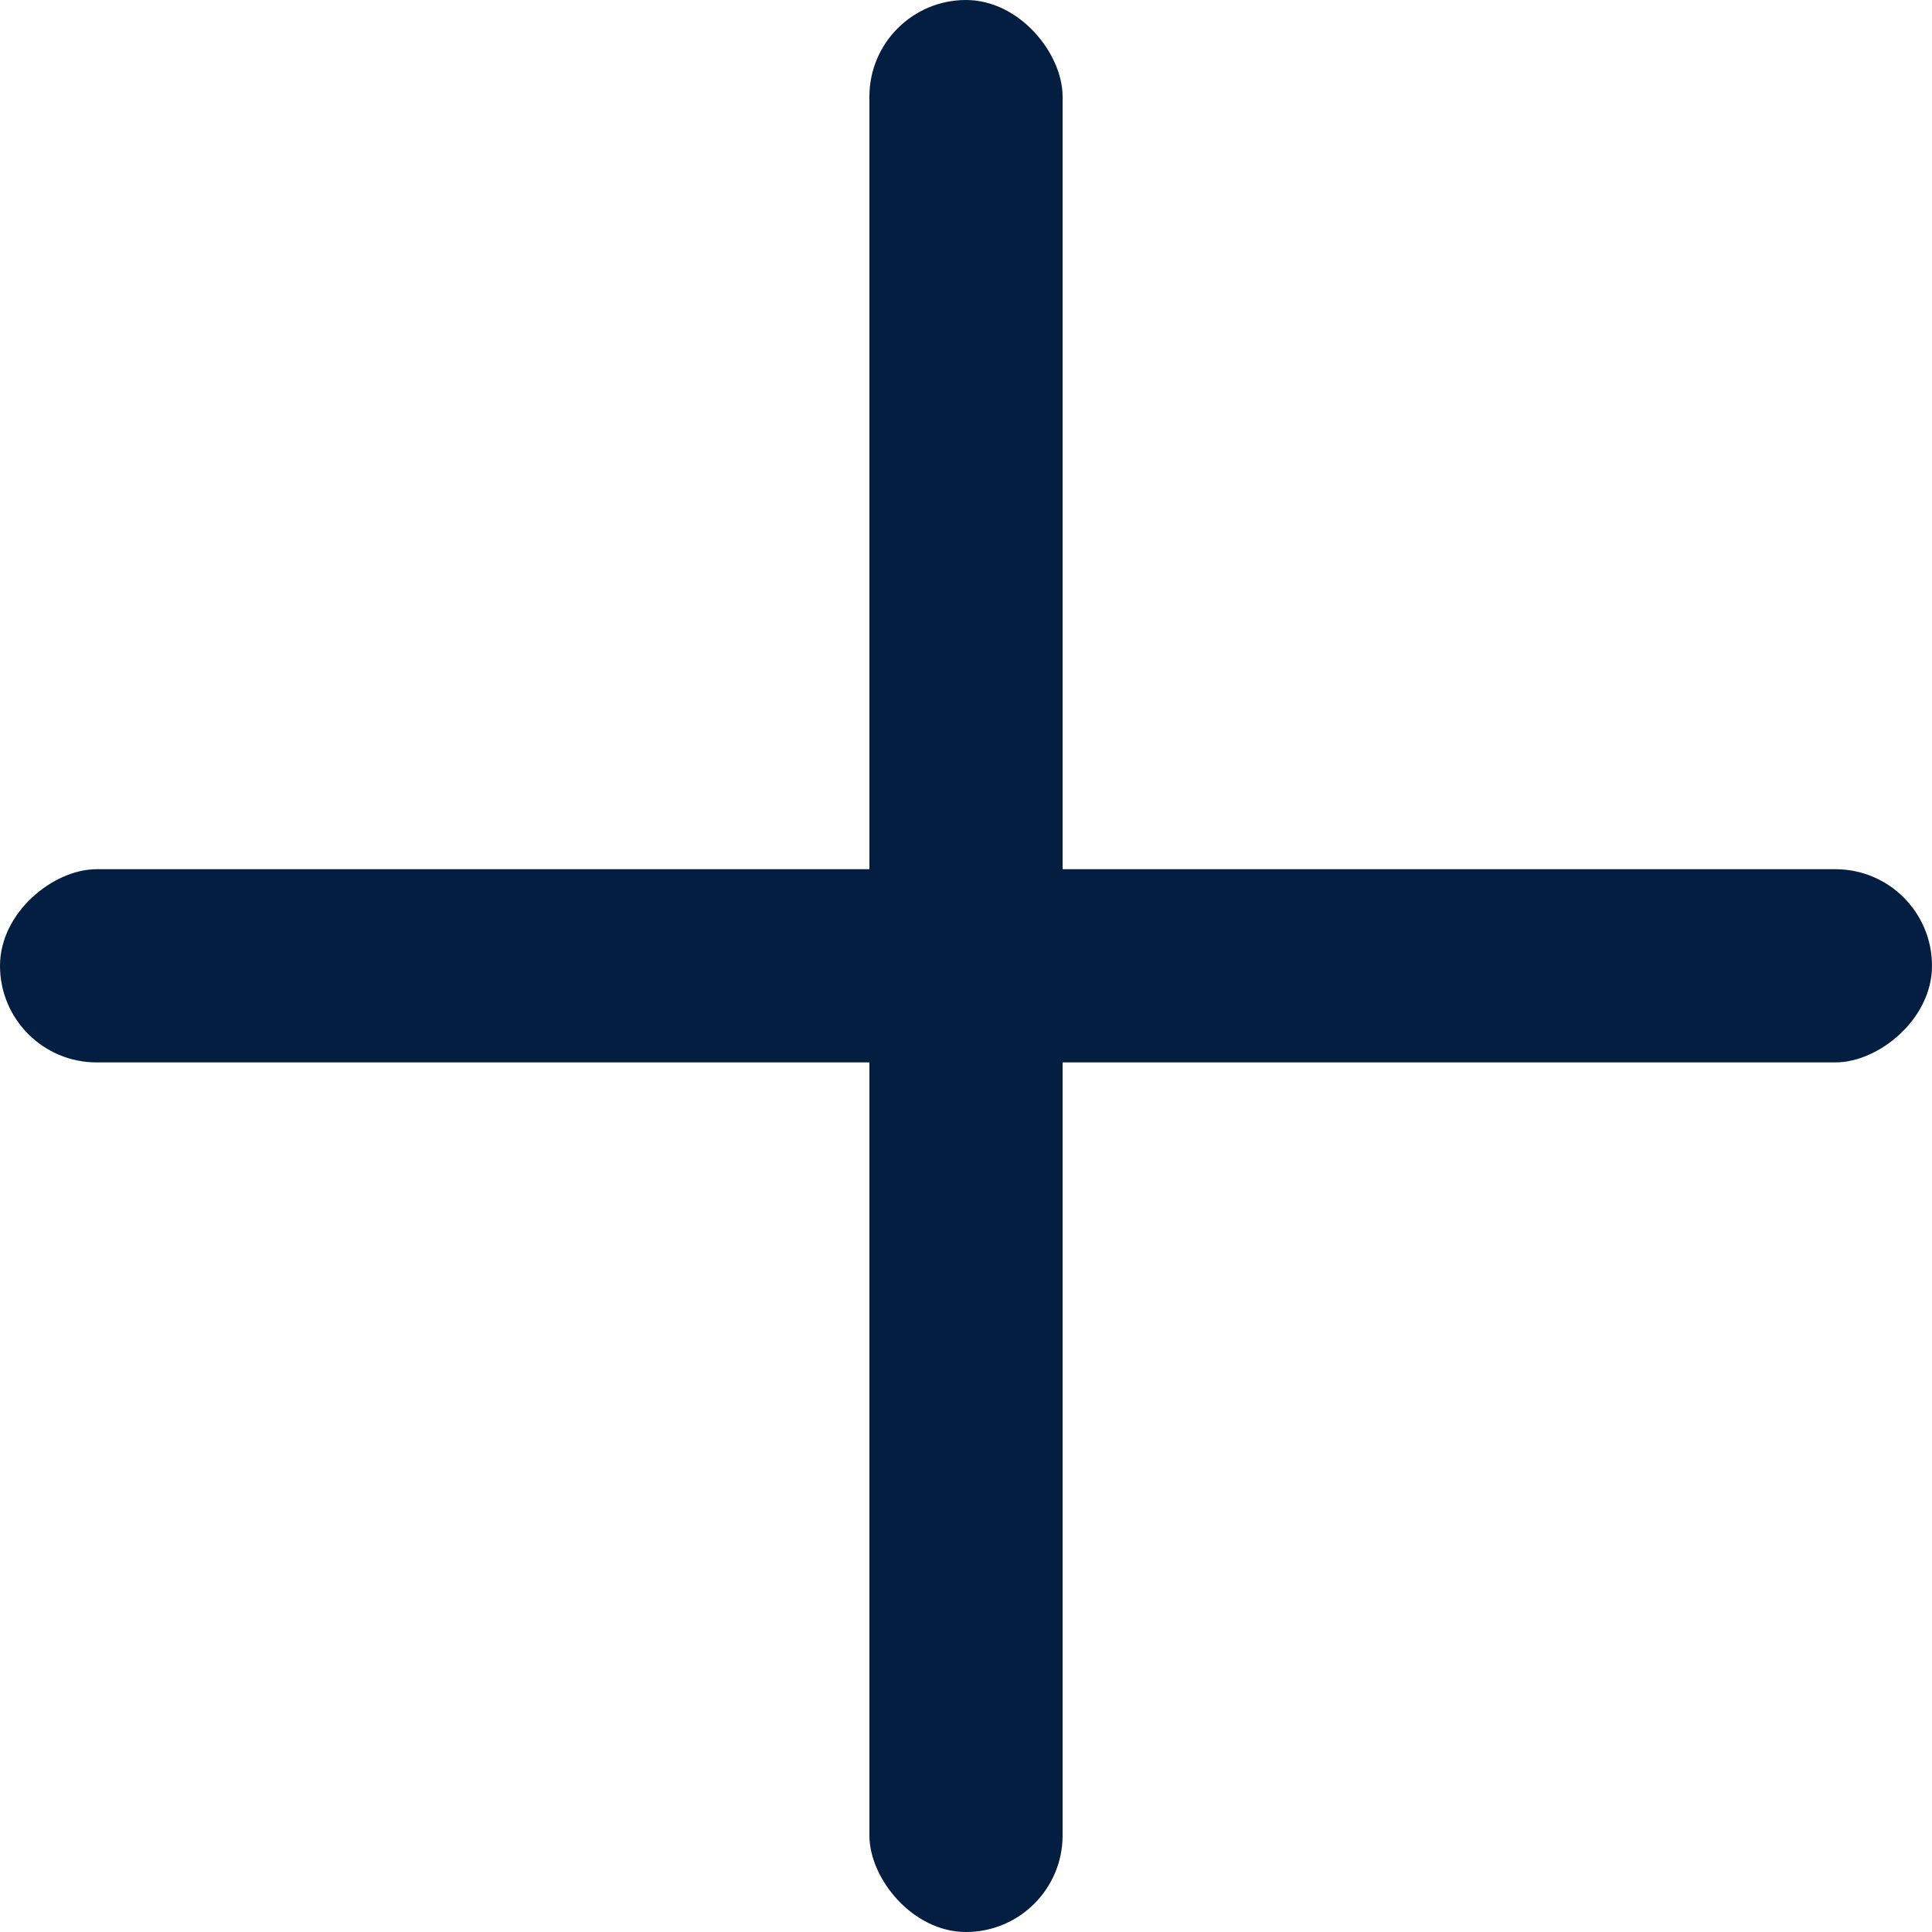
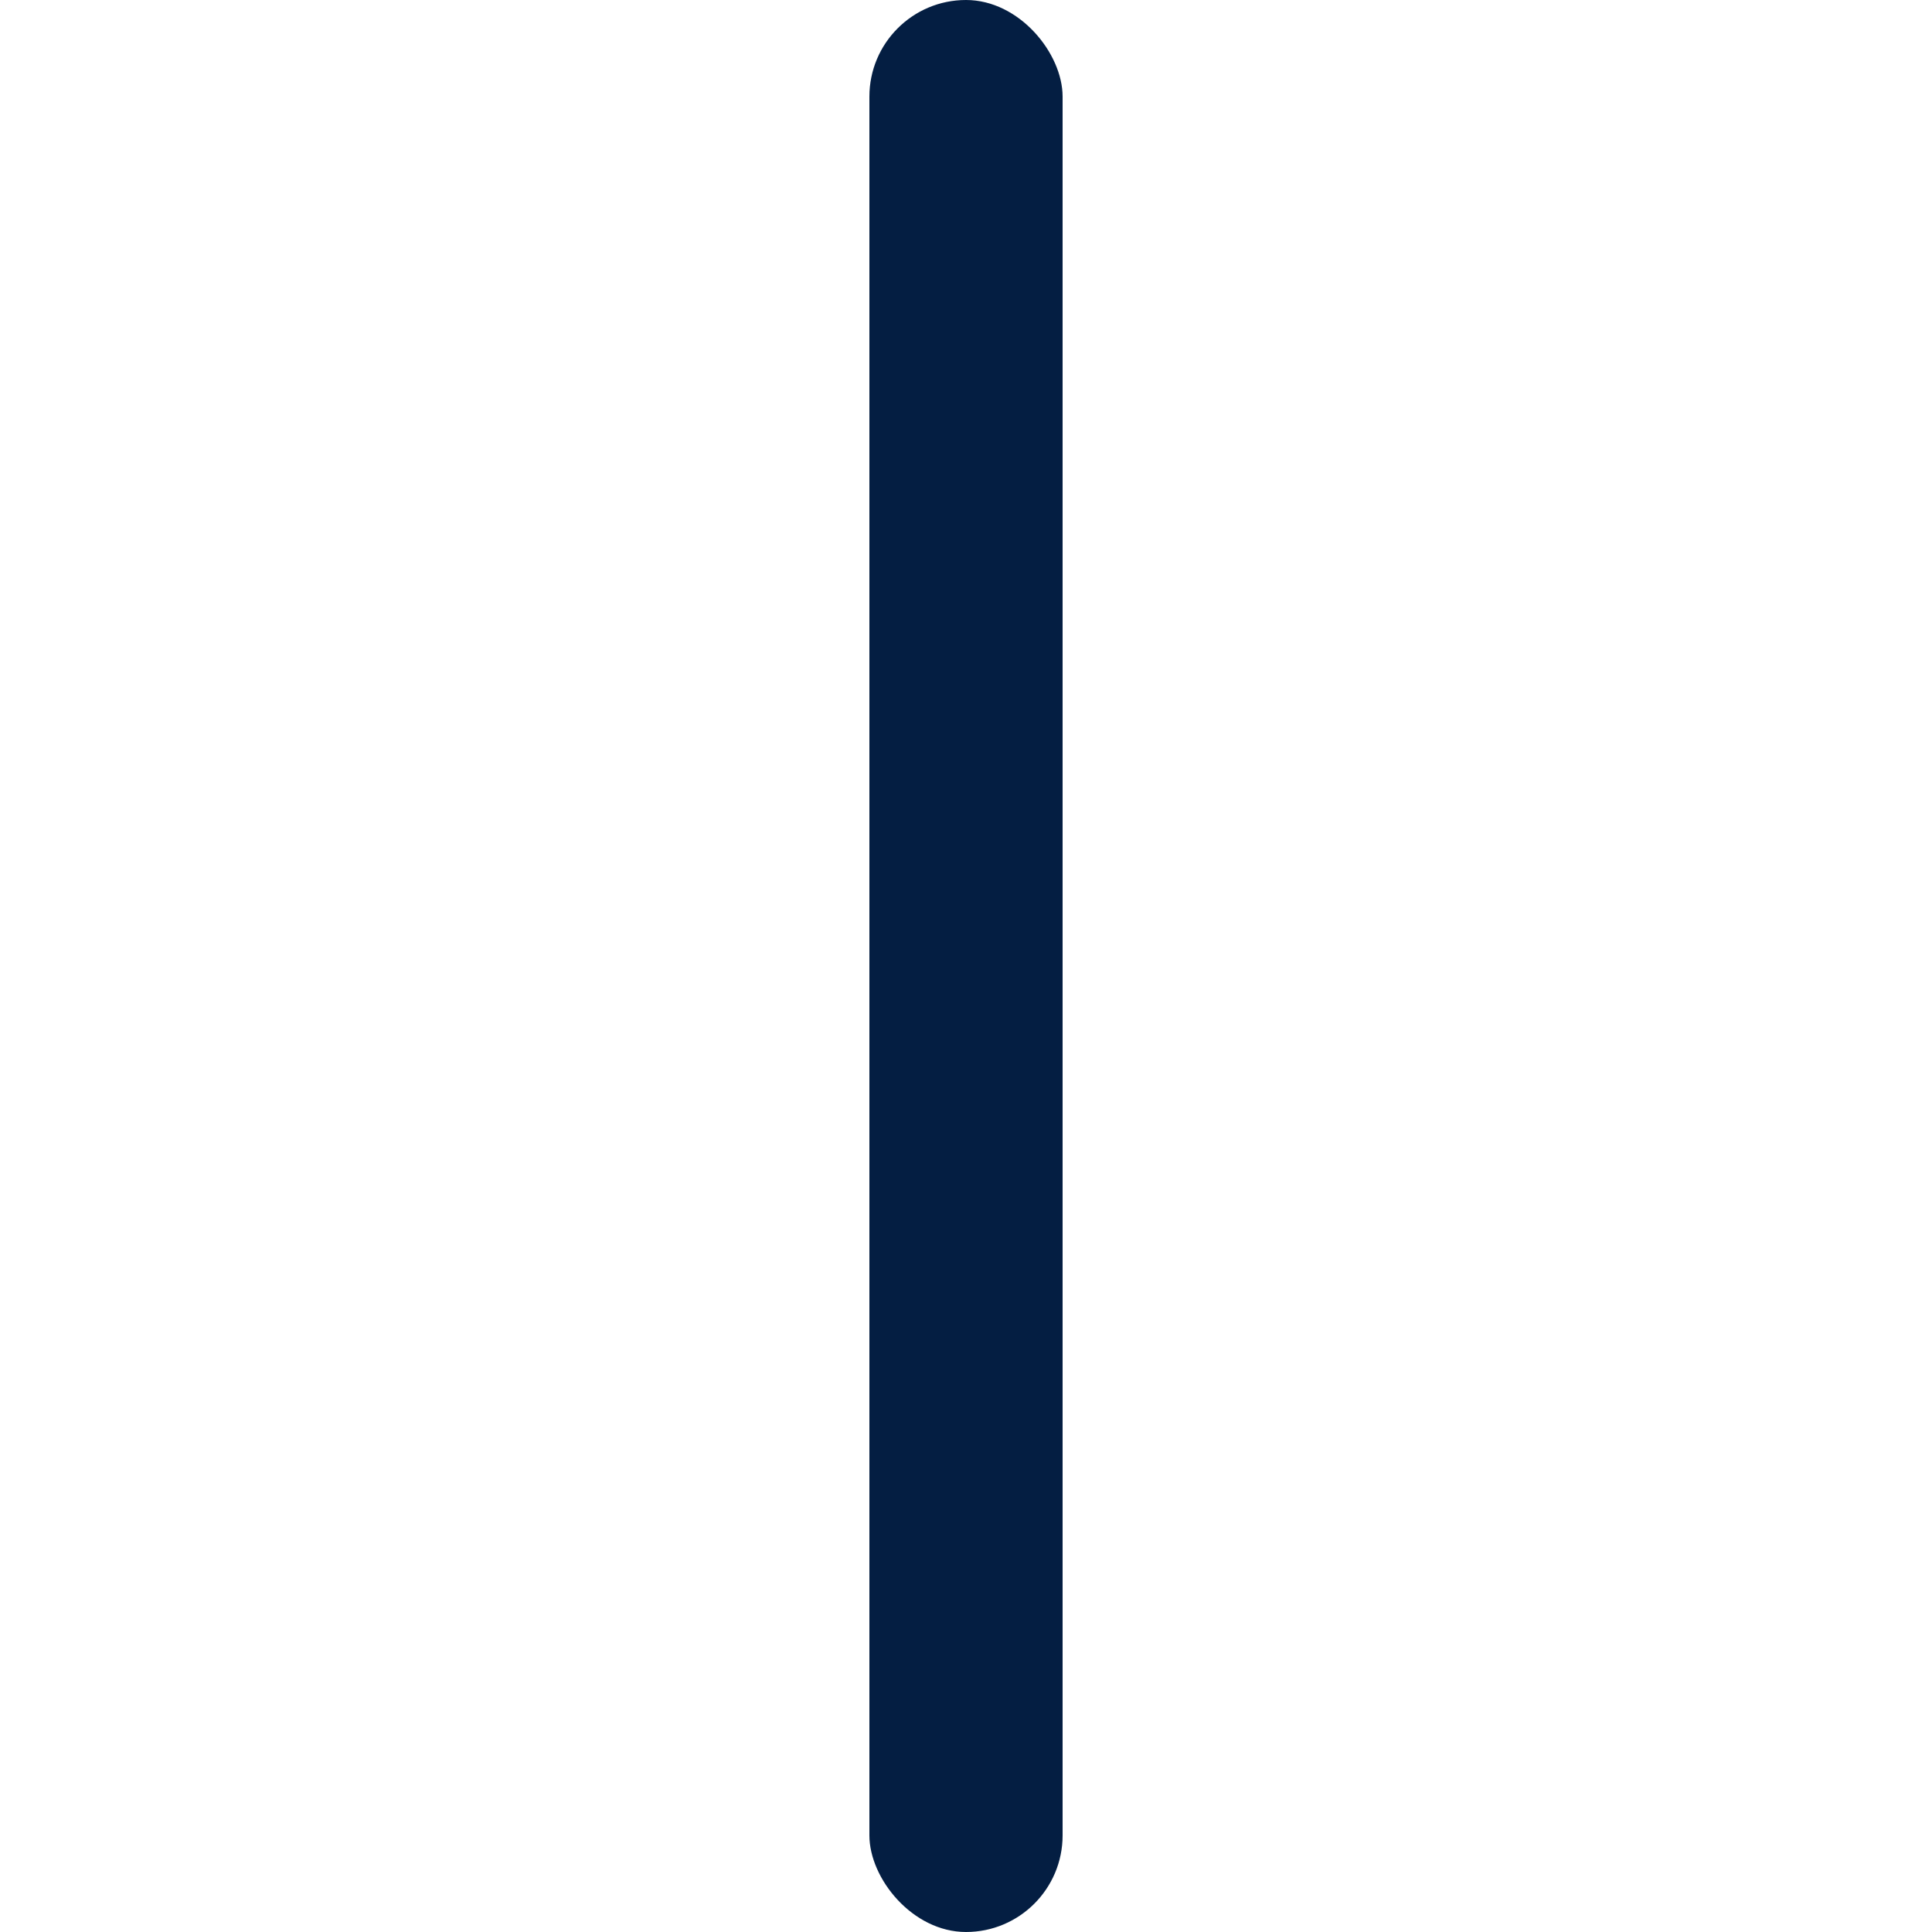
<svg xmlns="http://www.w3.org/2000/svg" width="10" height="10" viewBox="0 0 10 10" fill="none">
  <g id="Group 26">
    <rect id="Rectangle 282" x="4.5" width="1" height="10" rx="0.5" fill="#041E42" />
-     <rect id="Rectangle 283" y="5.499" width="1" height="10" rx="0.5" transform="rotate(-90 0 5.499)" fill="#041E42" />
  </g>
</svg>